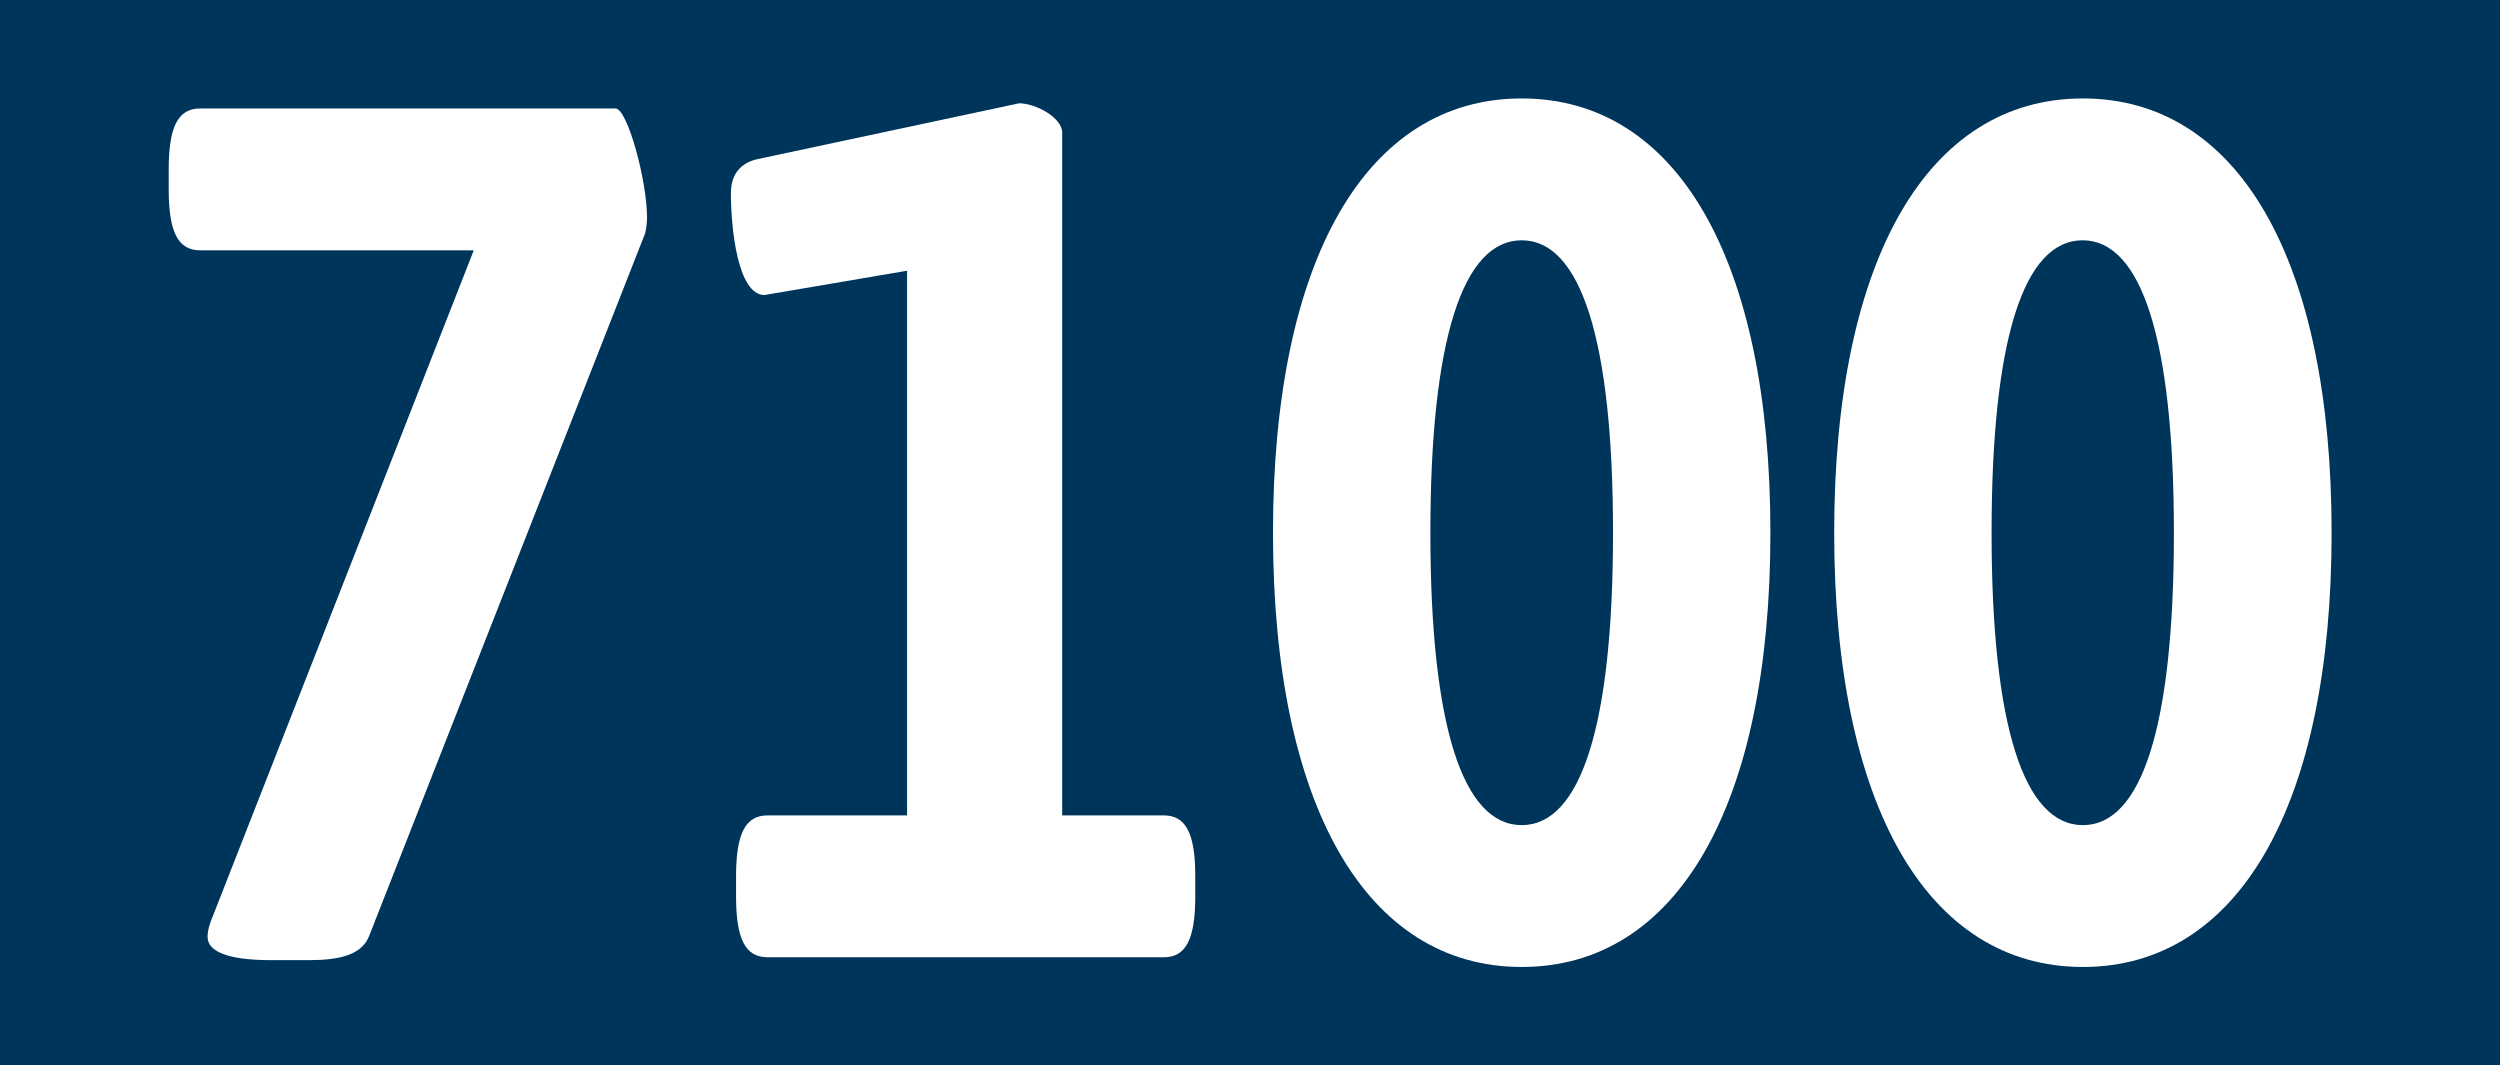
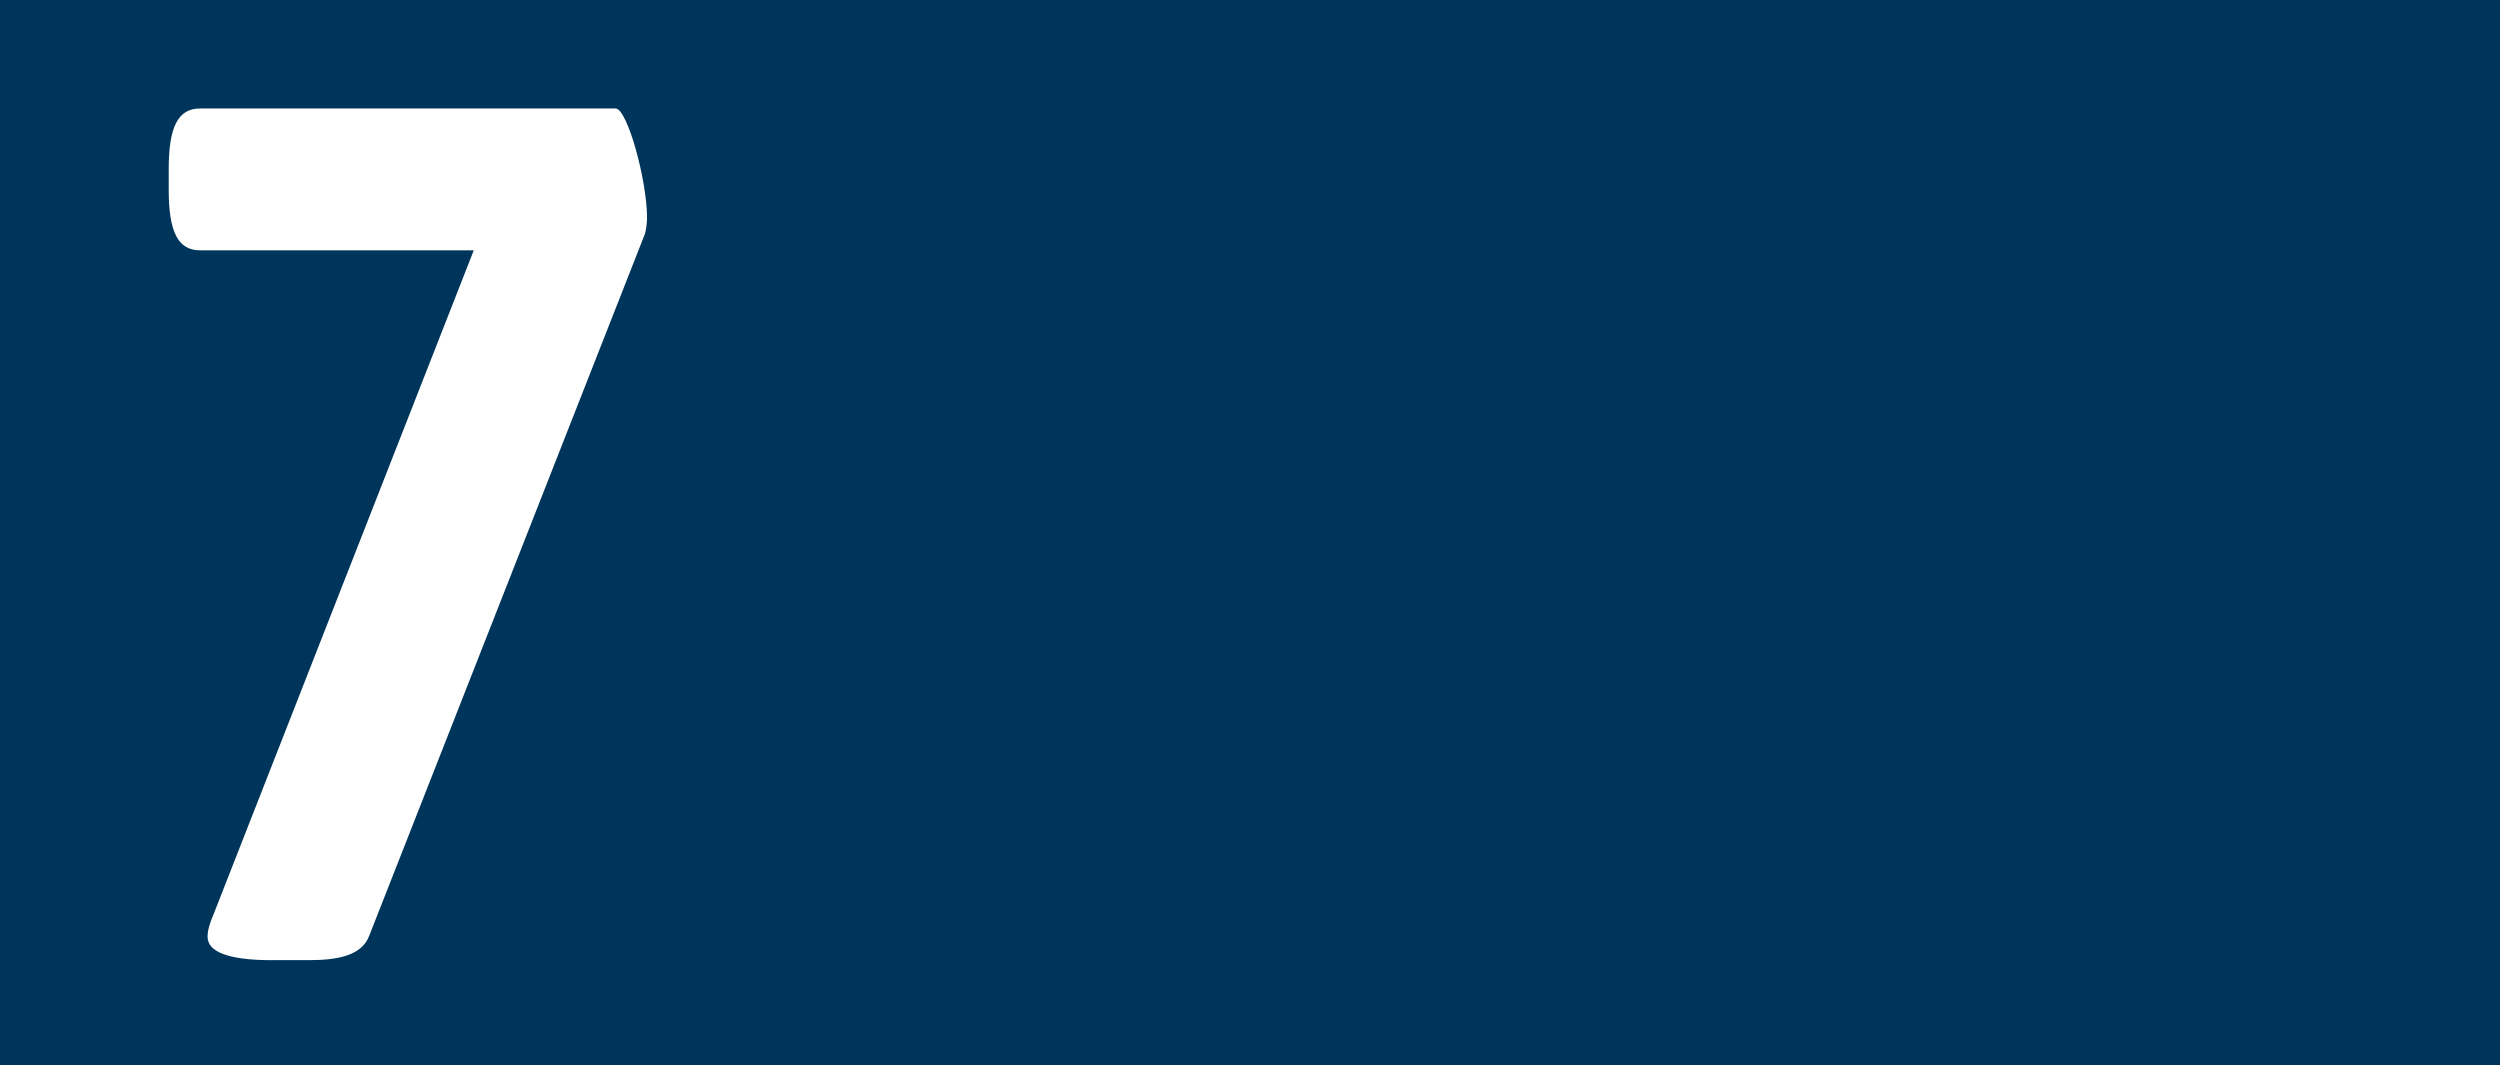
<svg xmlns="http://www.w3.org/2000/svg" version="1.1" id="Ebene_1" x="0px" y="0px" viewBox="0 0 772 329" enable-background="new 0 0 772 329" xml:space="preserve">
  <rect x="0" y="0" width="772" height="329" fill="#808080" stroke="none" />
  <polyline fill="#00355B" points="0,164.5 0,0 772,0 772,329 0,329 " />
  <g>
    <path fill="#FFFFFF" d="M64.1,289.3c0-1.9,0.6-4.1,1.9-7.1l80.3-204.9H61.8c-6.8,0-9.7-5.6-9.7-18.7v-6.4c0-13.1,2.9-18.7,9.7-18.7   h128.3c3.6,0,9.7,22.1,9.7,33.7c0,1.9-0.3,3.7-0.6,4.9l-85.2,216.9c-2.3,6-9.4,7.5-18.8,7.5h-12C70.2,296.4,64.1,293.8,64.1,289.3z   " />
-     <path fill="#FFFFFF" d="M227.3,276.9v-6.4c0-13.1,2.9-18.7,9.7-18.7h43.1V83.6l-44,7.5c-8.4,0-10.4-21-10.4-31.5   c0-5.6,2.9-9.4,8.4-10.5l80.6-17.2c5.2,0,13.3,4.5,13.3,9v210.9h31.4c6.8,0,9.7,5.6,9.7,18.7v6.4c0,13.1-2.9,18.7-9.7,18.7H237   C230.2,295.6,227.3,290,227.3,276.9z" />
-     <path fill="#FFFFFF" d="M393.1,164.5c0-84.3,28.8-134.1,76.8-134.1s76.8,49.8,76.8,134.1s-28.8,134.1-76.8,134.1   S393.1,248.8,393.1,164.5z M498.1,164.5c0-59.6-10-90.3-28.2-90.3s-28.2,30.7-28.2,90.3s10,90.3,28.2,90.3S498.1,224.1,498.1,164.5   z" />
-     <path fill="#FFFFFF" d="M566.4,164.5c0-84.3,28.8-134.1,76.8-134.1s76.8,49.8,76.8,134.1s-28.8,134.1-76.8,134.1   S566.4,248.8,566.4,164.5z M671.3,164.5c0-59.6-10-90.3-28.2-90.3S615,104.9,615,164.5s10,90.3,28.2,90.3S671.3,224.1,671.3,164.5z   " />
  </g>
</svg>